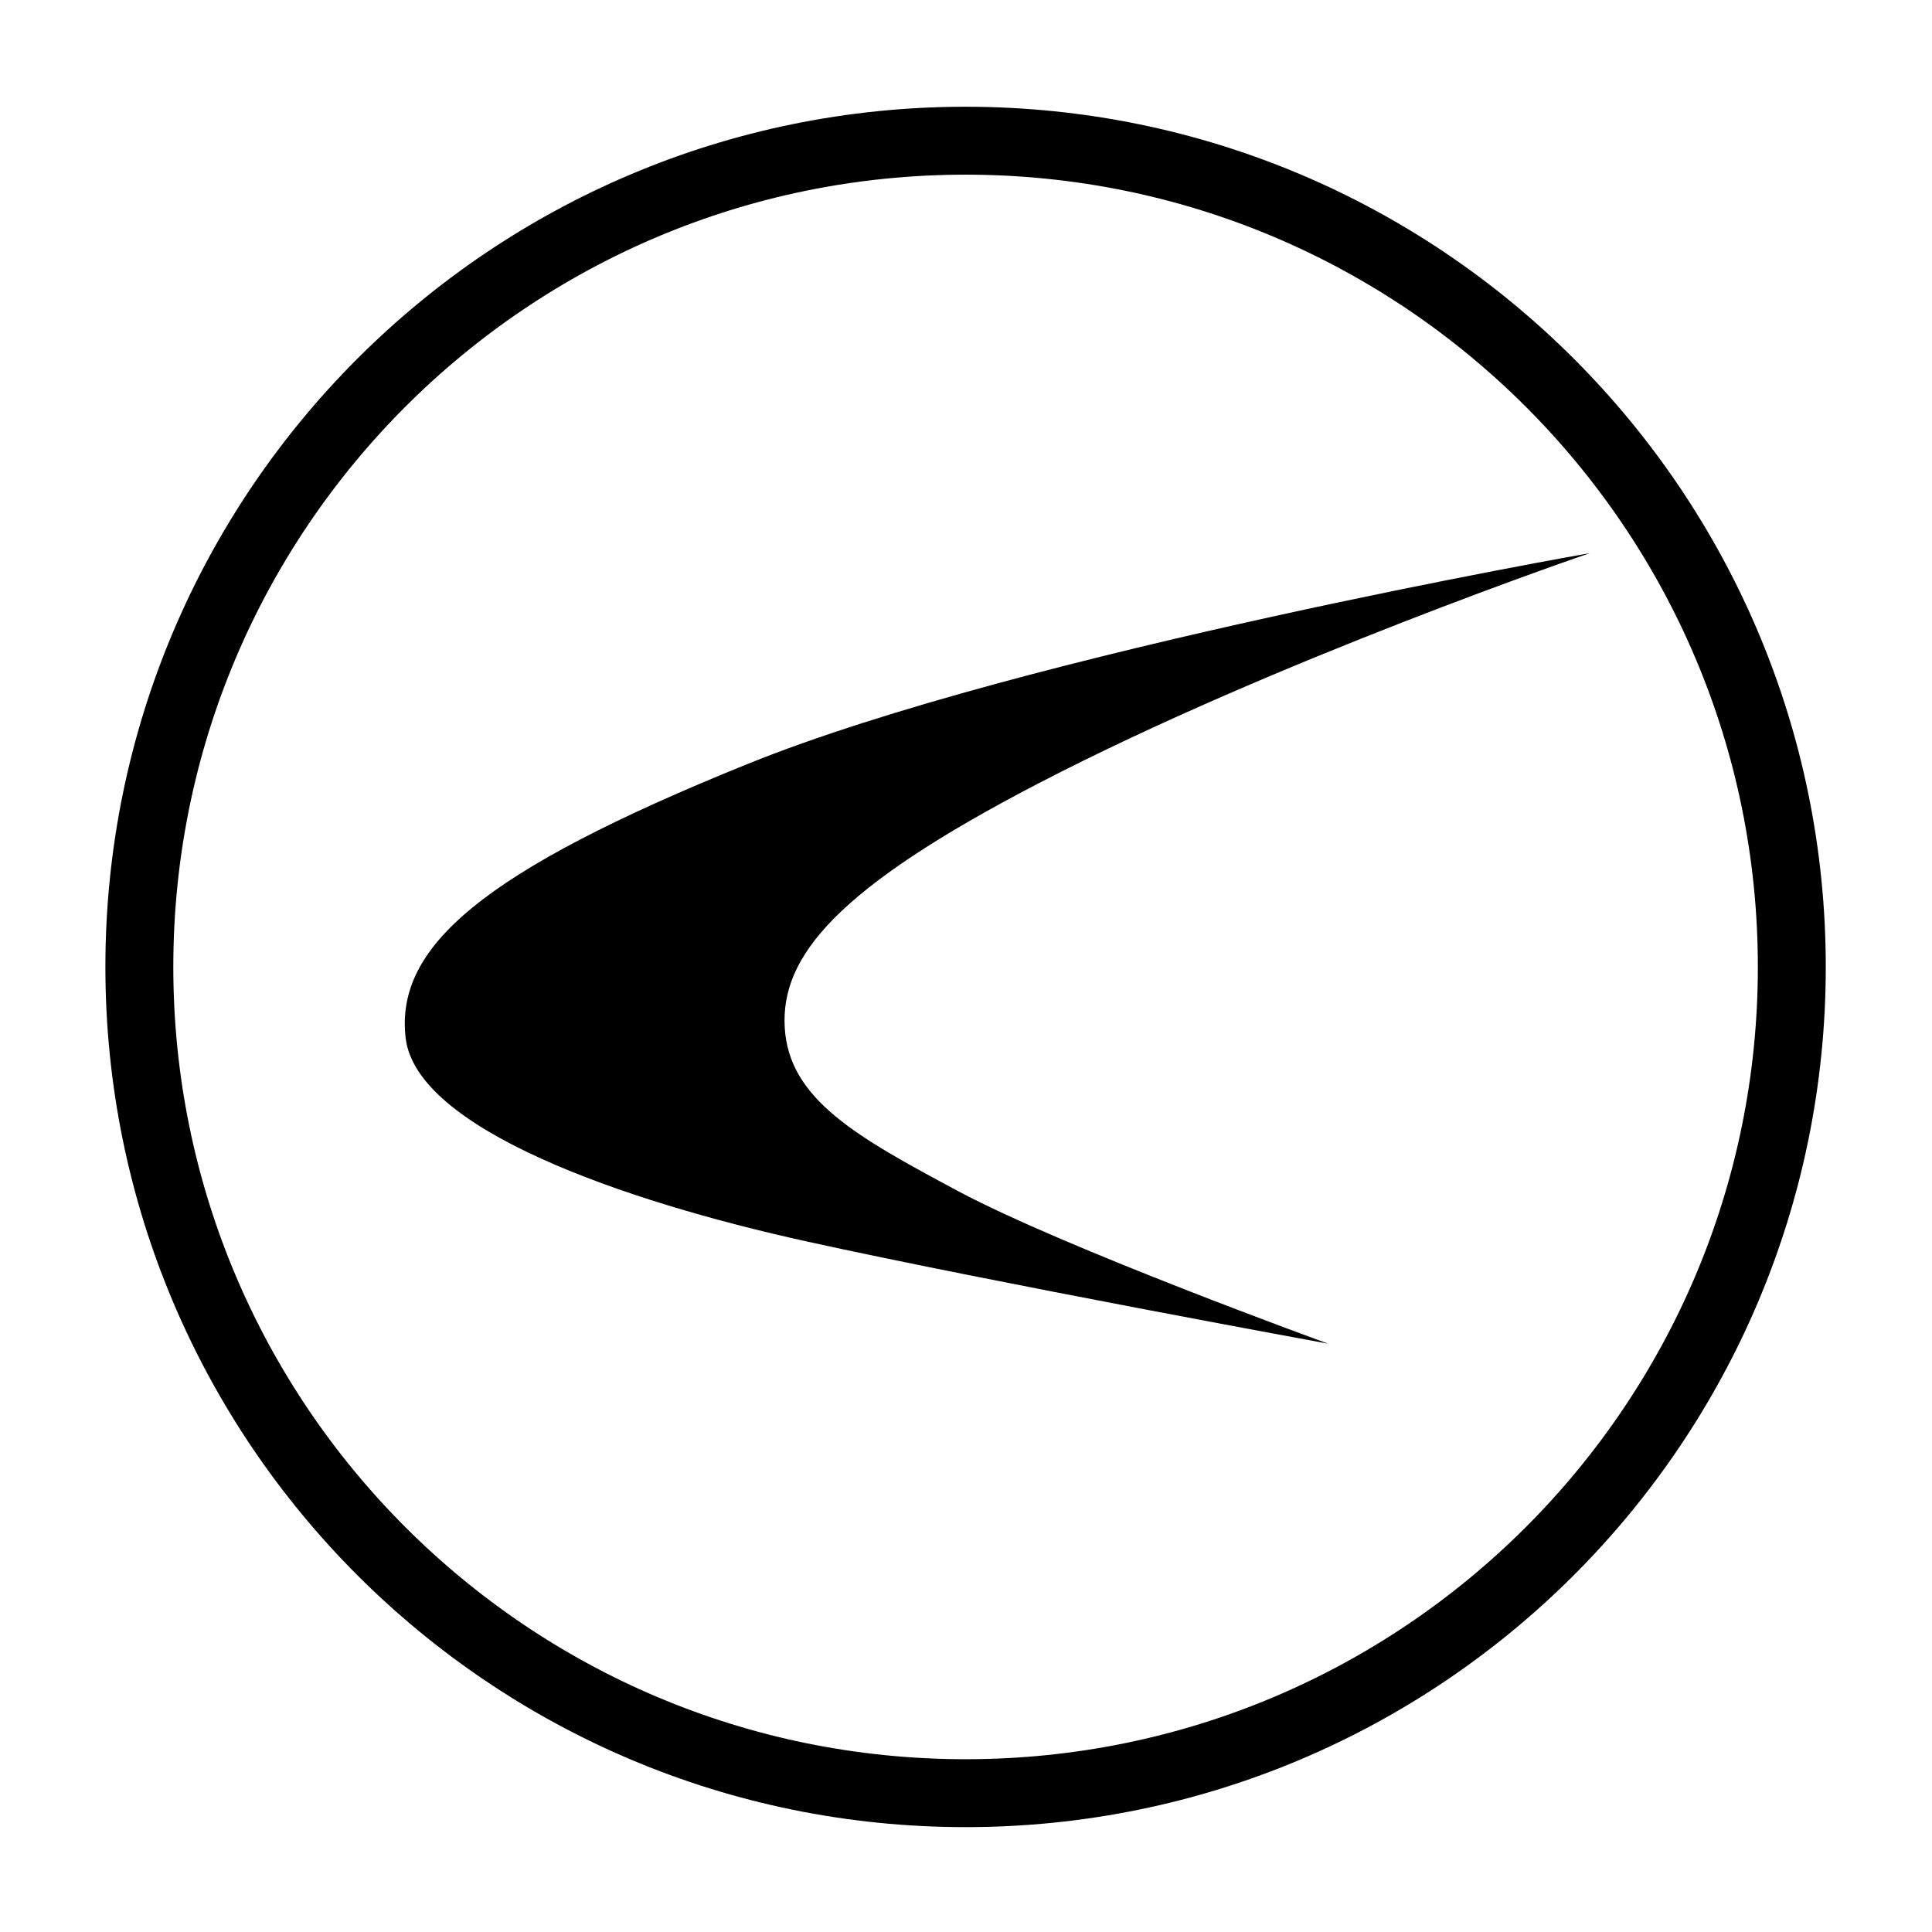
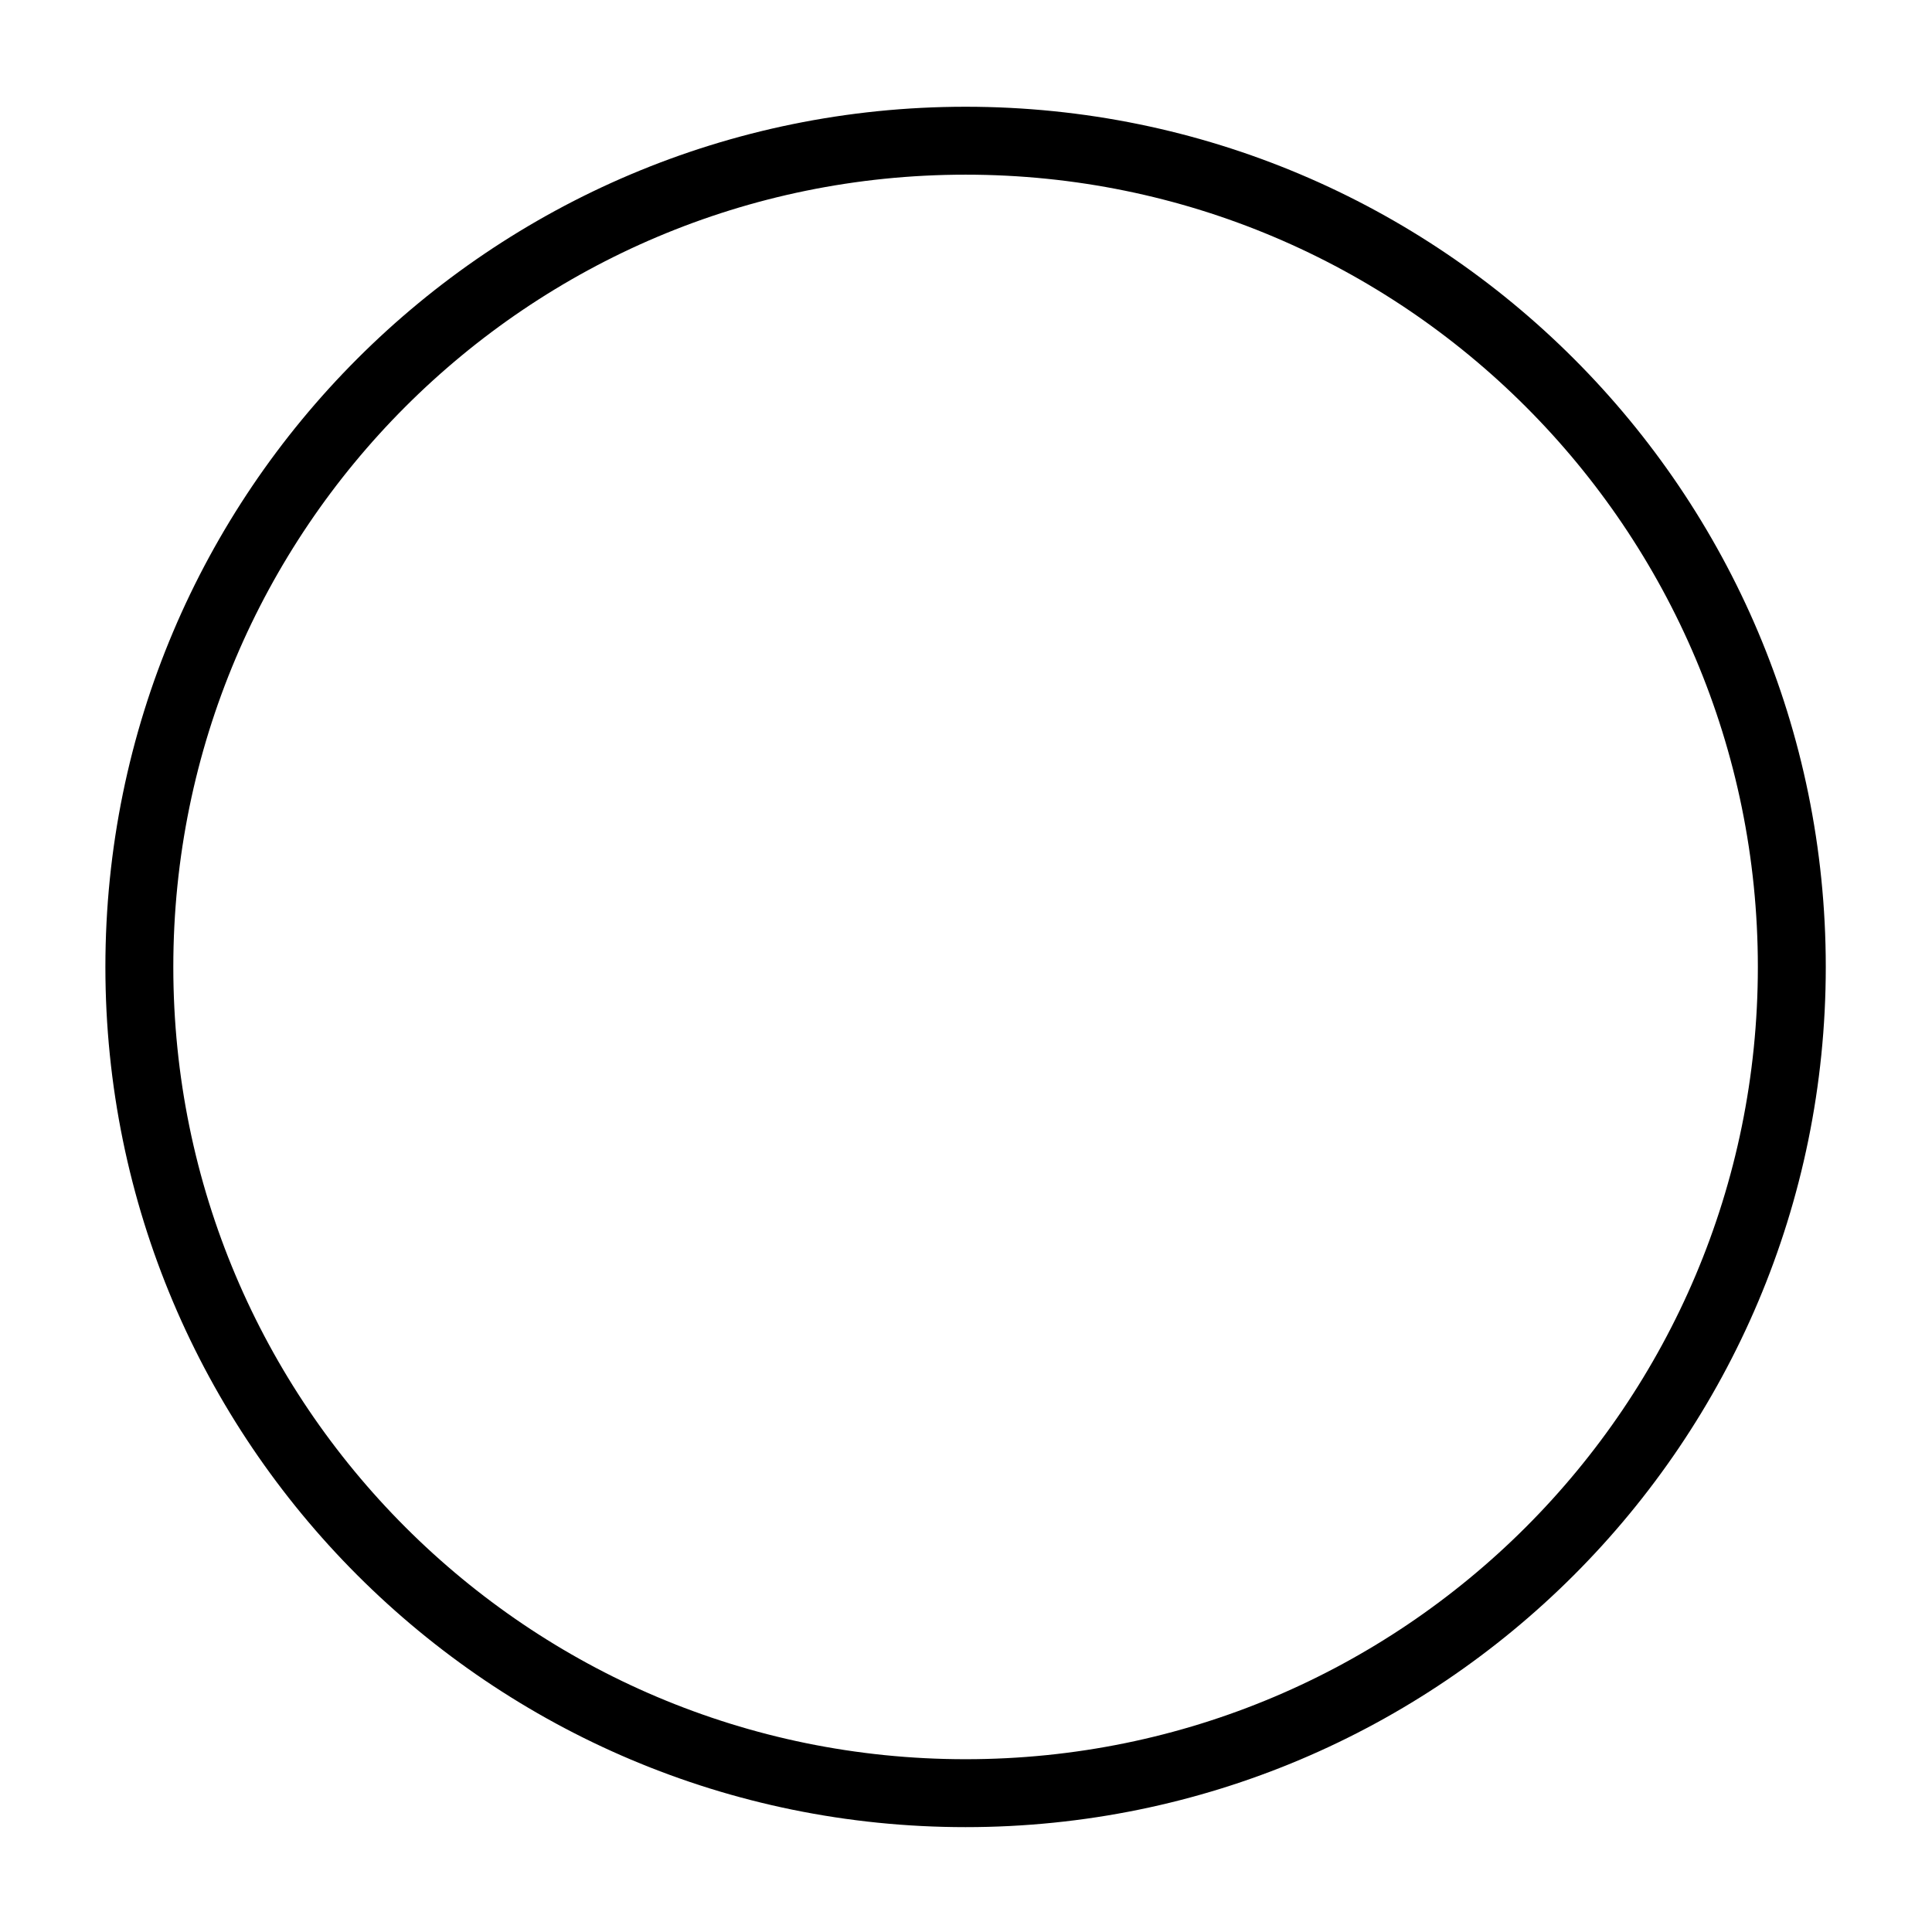
<svg xmlns="http://www.w3.org/2000/svg" id="Layer_9" data-name="Layer 9" width="100%" height="100%" viewBox="0 0 1024 1024">
  <defs>
    <style>.cls-1{fill:none;stroke:#000;stroke-miterlimit:10;stroke-width:36px;}</style>
  </defs>
-   <path d="M842.44,293.21S542.38,345.75,396.05,405C255.07,462,209.44,502,215,550.12S329.74,636.46,427.58,658s276.35,54.17,276.35,54.17-139.88-50.74-196.4-81c-53.32-28.53-89.28-48.46-91.59-86.34s27.44-74.05,134.4-129.59c125.51-65.16,292.1-122,292.1-122Z" />
-   <path class="cls-1" d="M511.78,74.58c241.85,0,437.92,196.06,437.92,437.92S753.63,950.42,511.78,950.42,73.86,754.36,73.86,512.5,269.93,74.58,511.78,74.58Z" />
+   <path class="cls-1" d="M511.78,74.58c241.85,0,437.92,196.06,437.92,437.92S753.63,950.42,511.78,950.42,73.86,754.36,73.86,512.5,269.93,74.58,511.78,74.58" />
</svg>